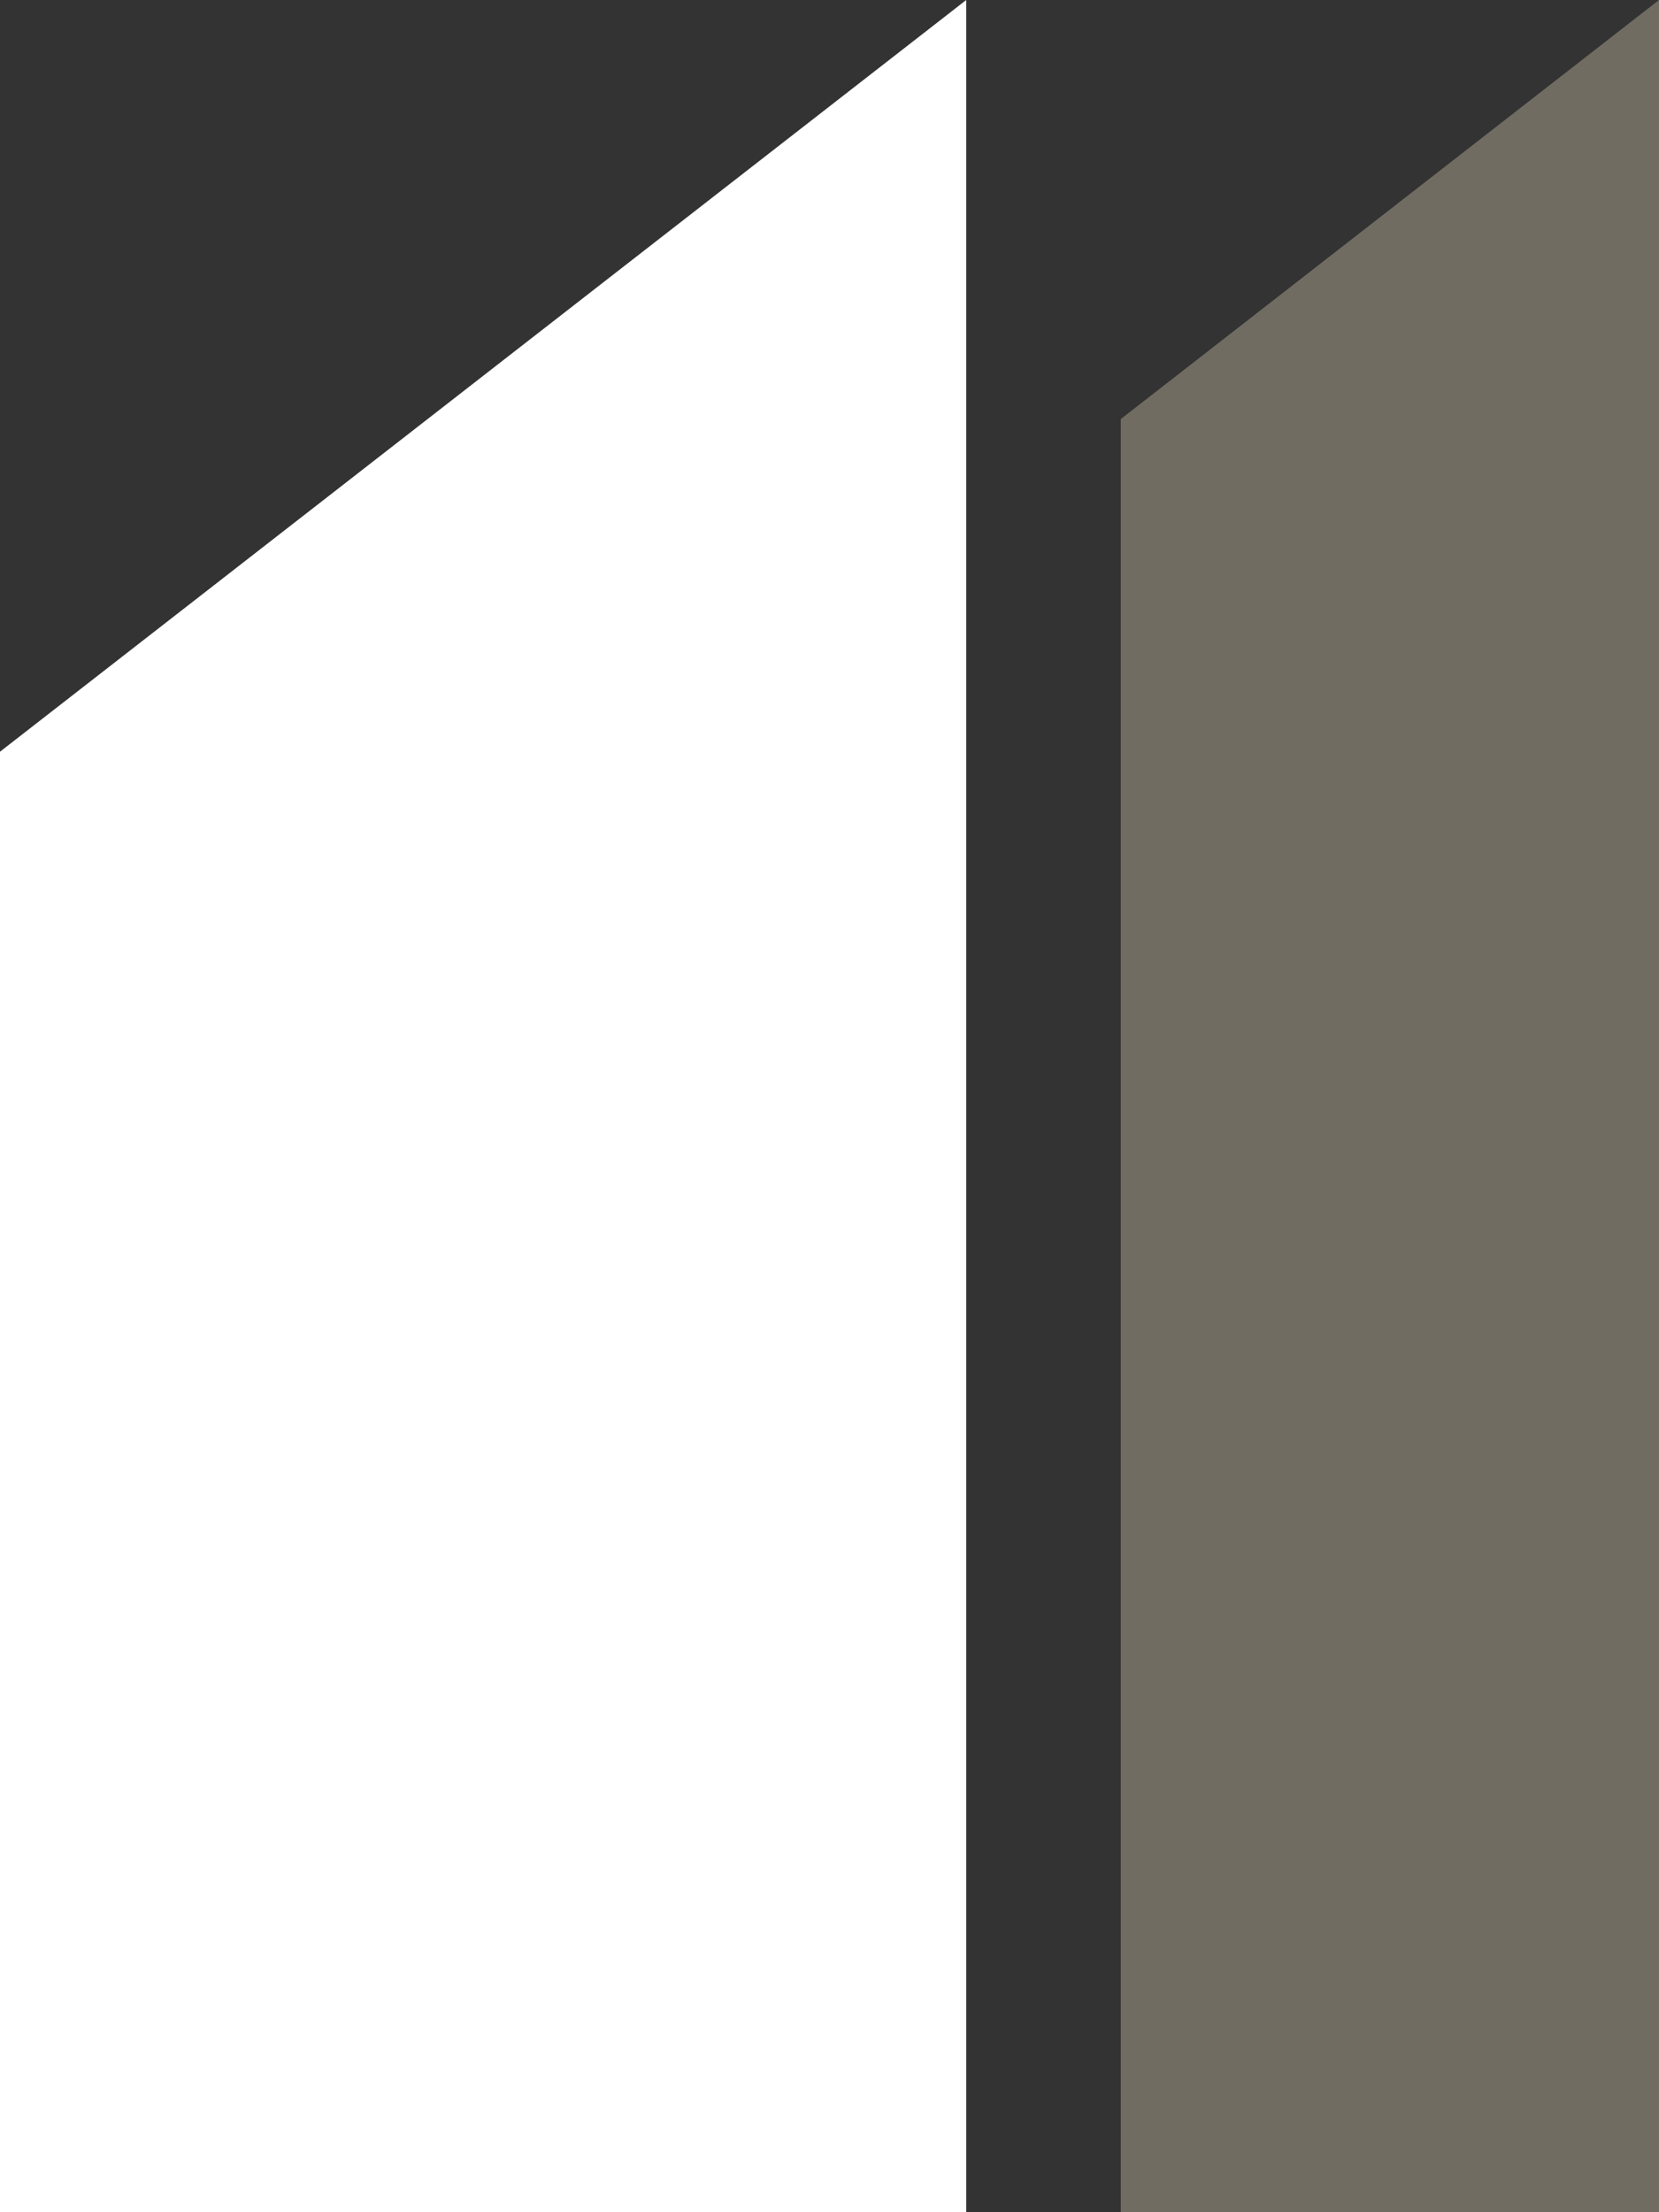
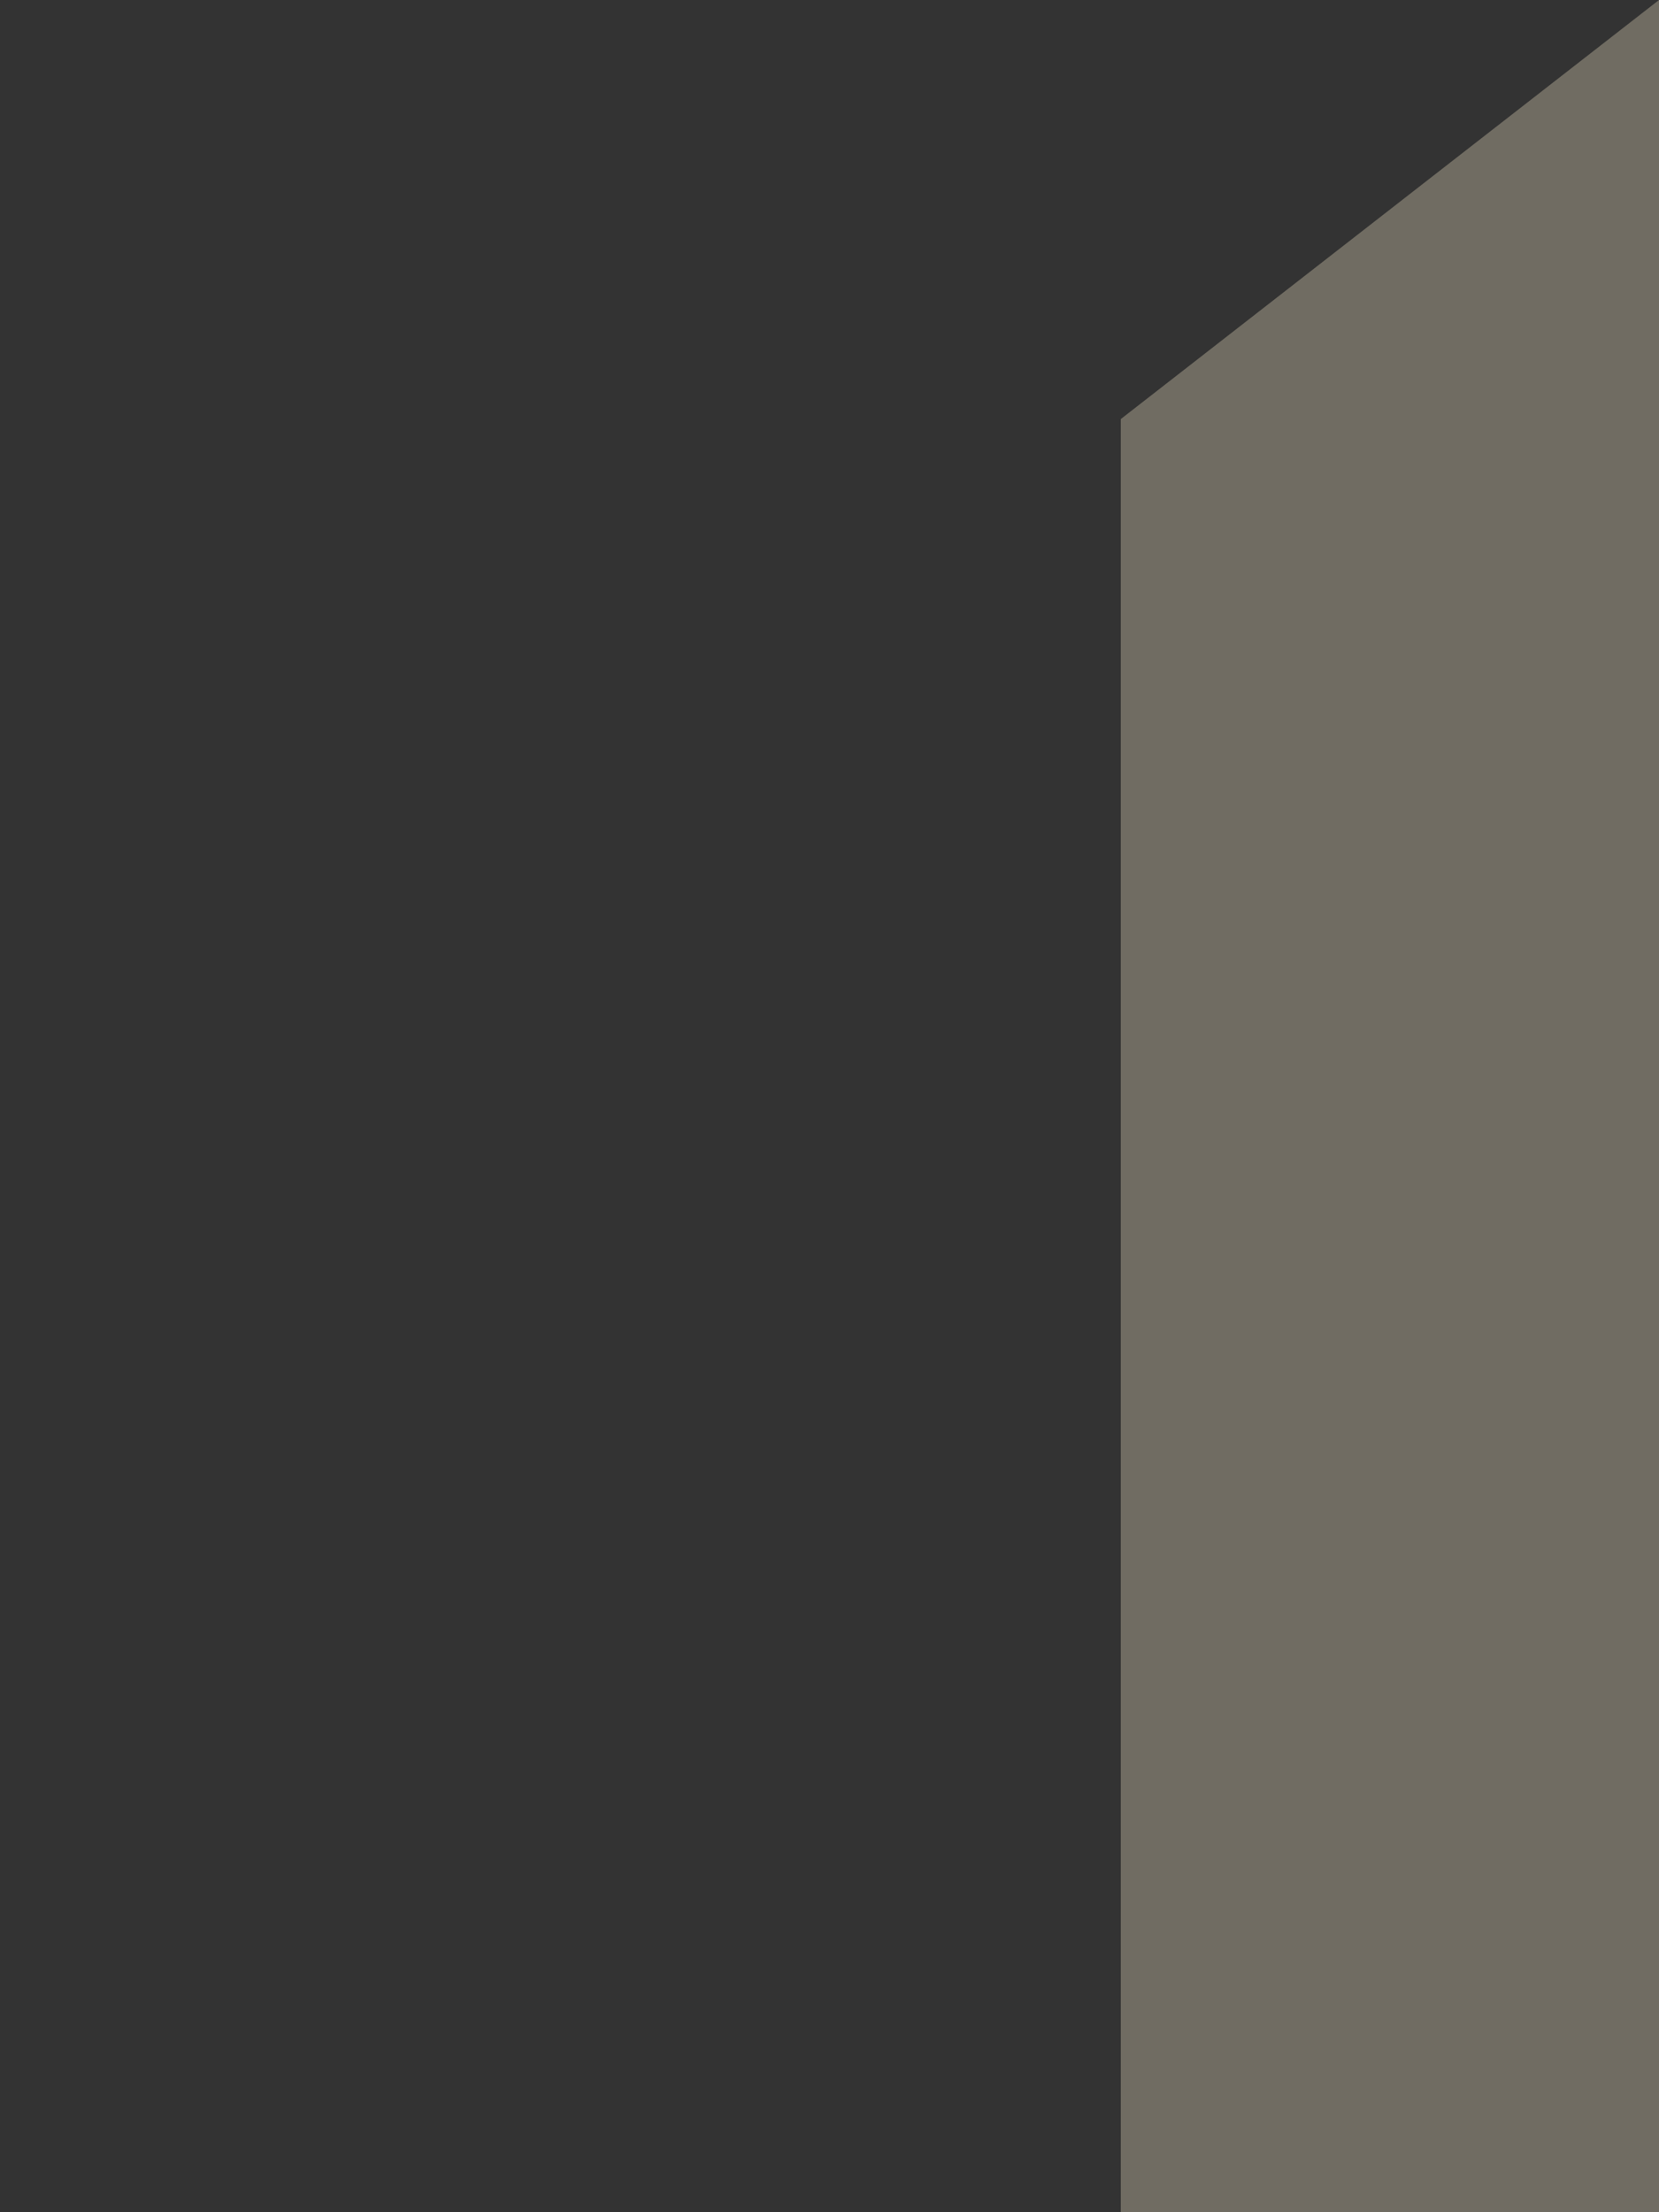
<svg xmlns="http://www.w3.org/2000/svg" width="45" height="60" viewBox="0 0 45 60" fill="none">
  <rect x="0" y="0" width="45" height="60" fill="#333333" stroke="none" />
-   <path d="M0 20.388V60H26.209V0L0 20.388Z" fill="white" />
  <path d="M45 60V0L30.401 11.366V60H45Z" fill="#706C62" />
</svg>